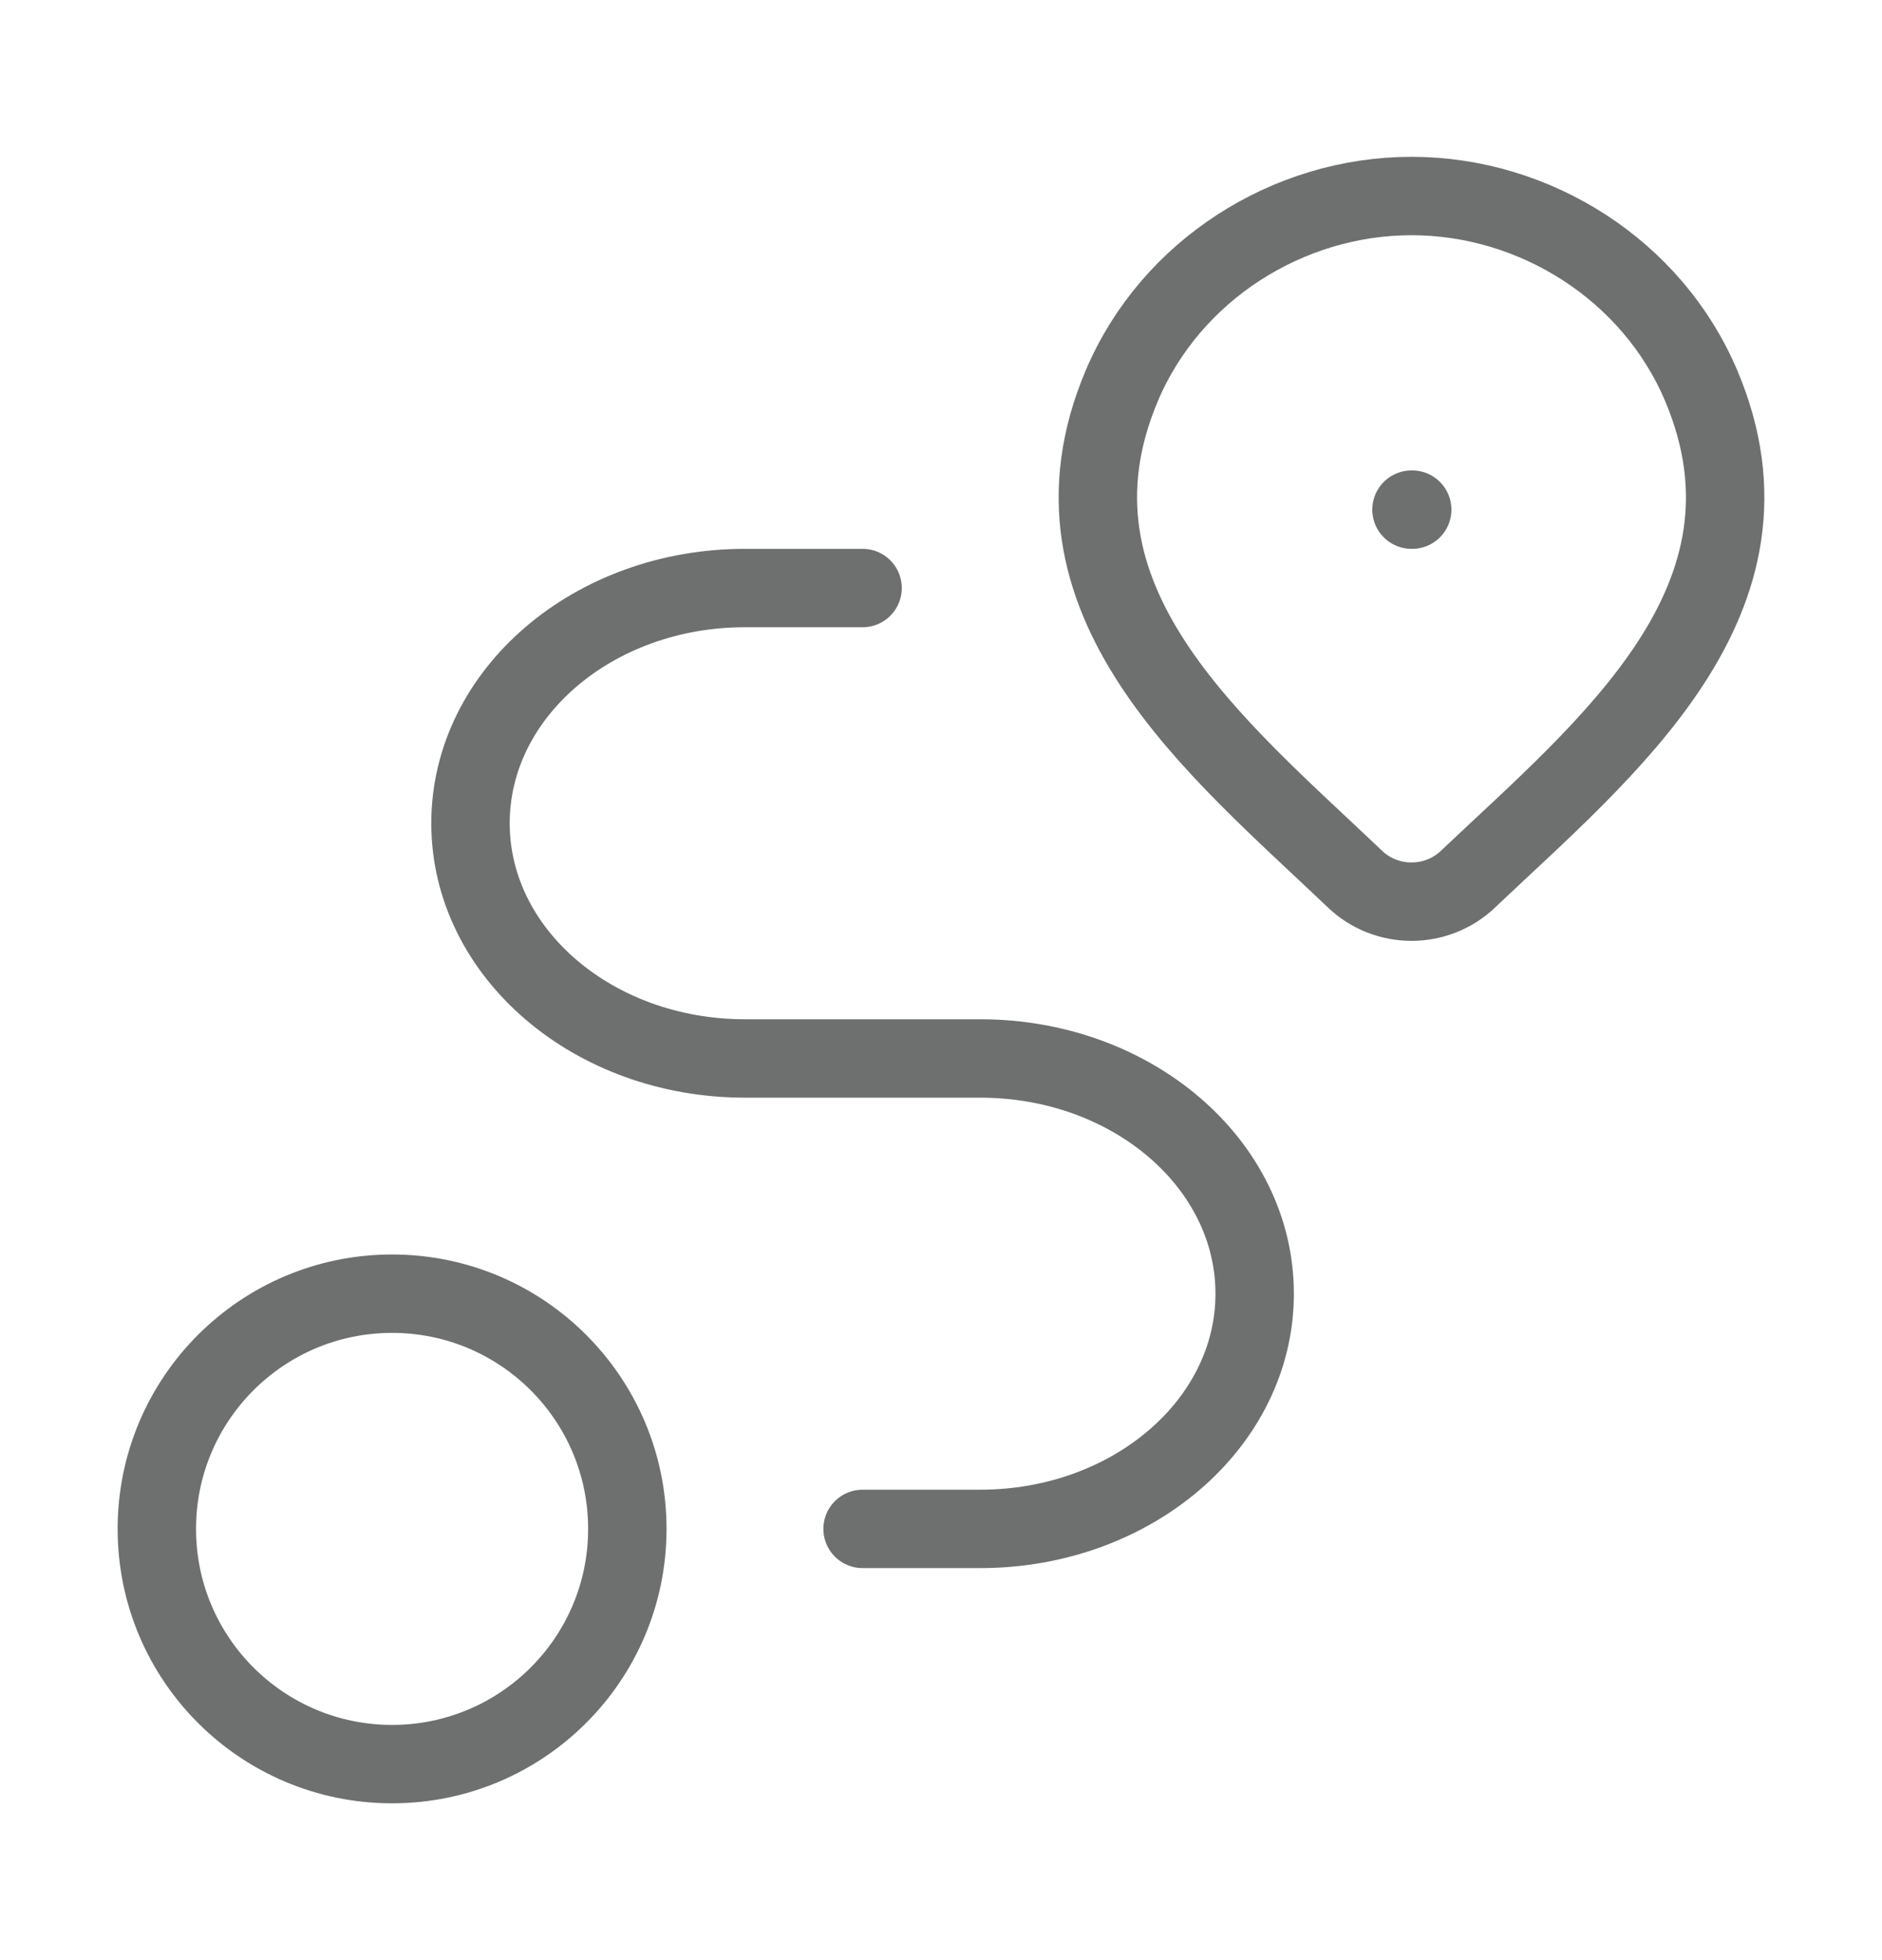
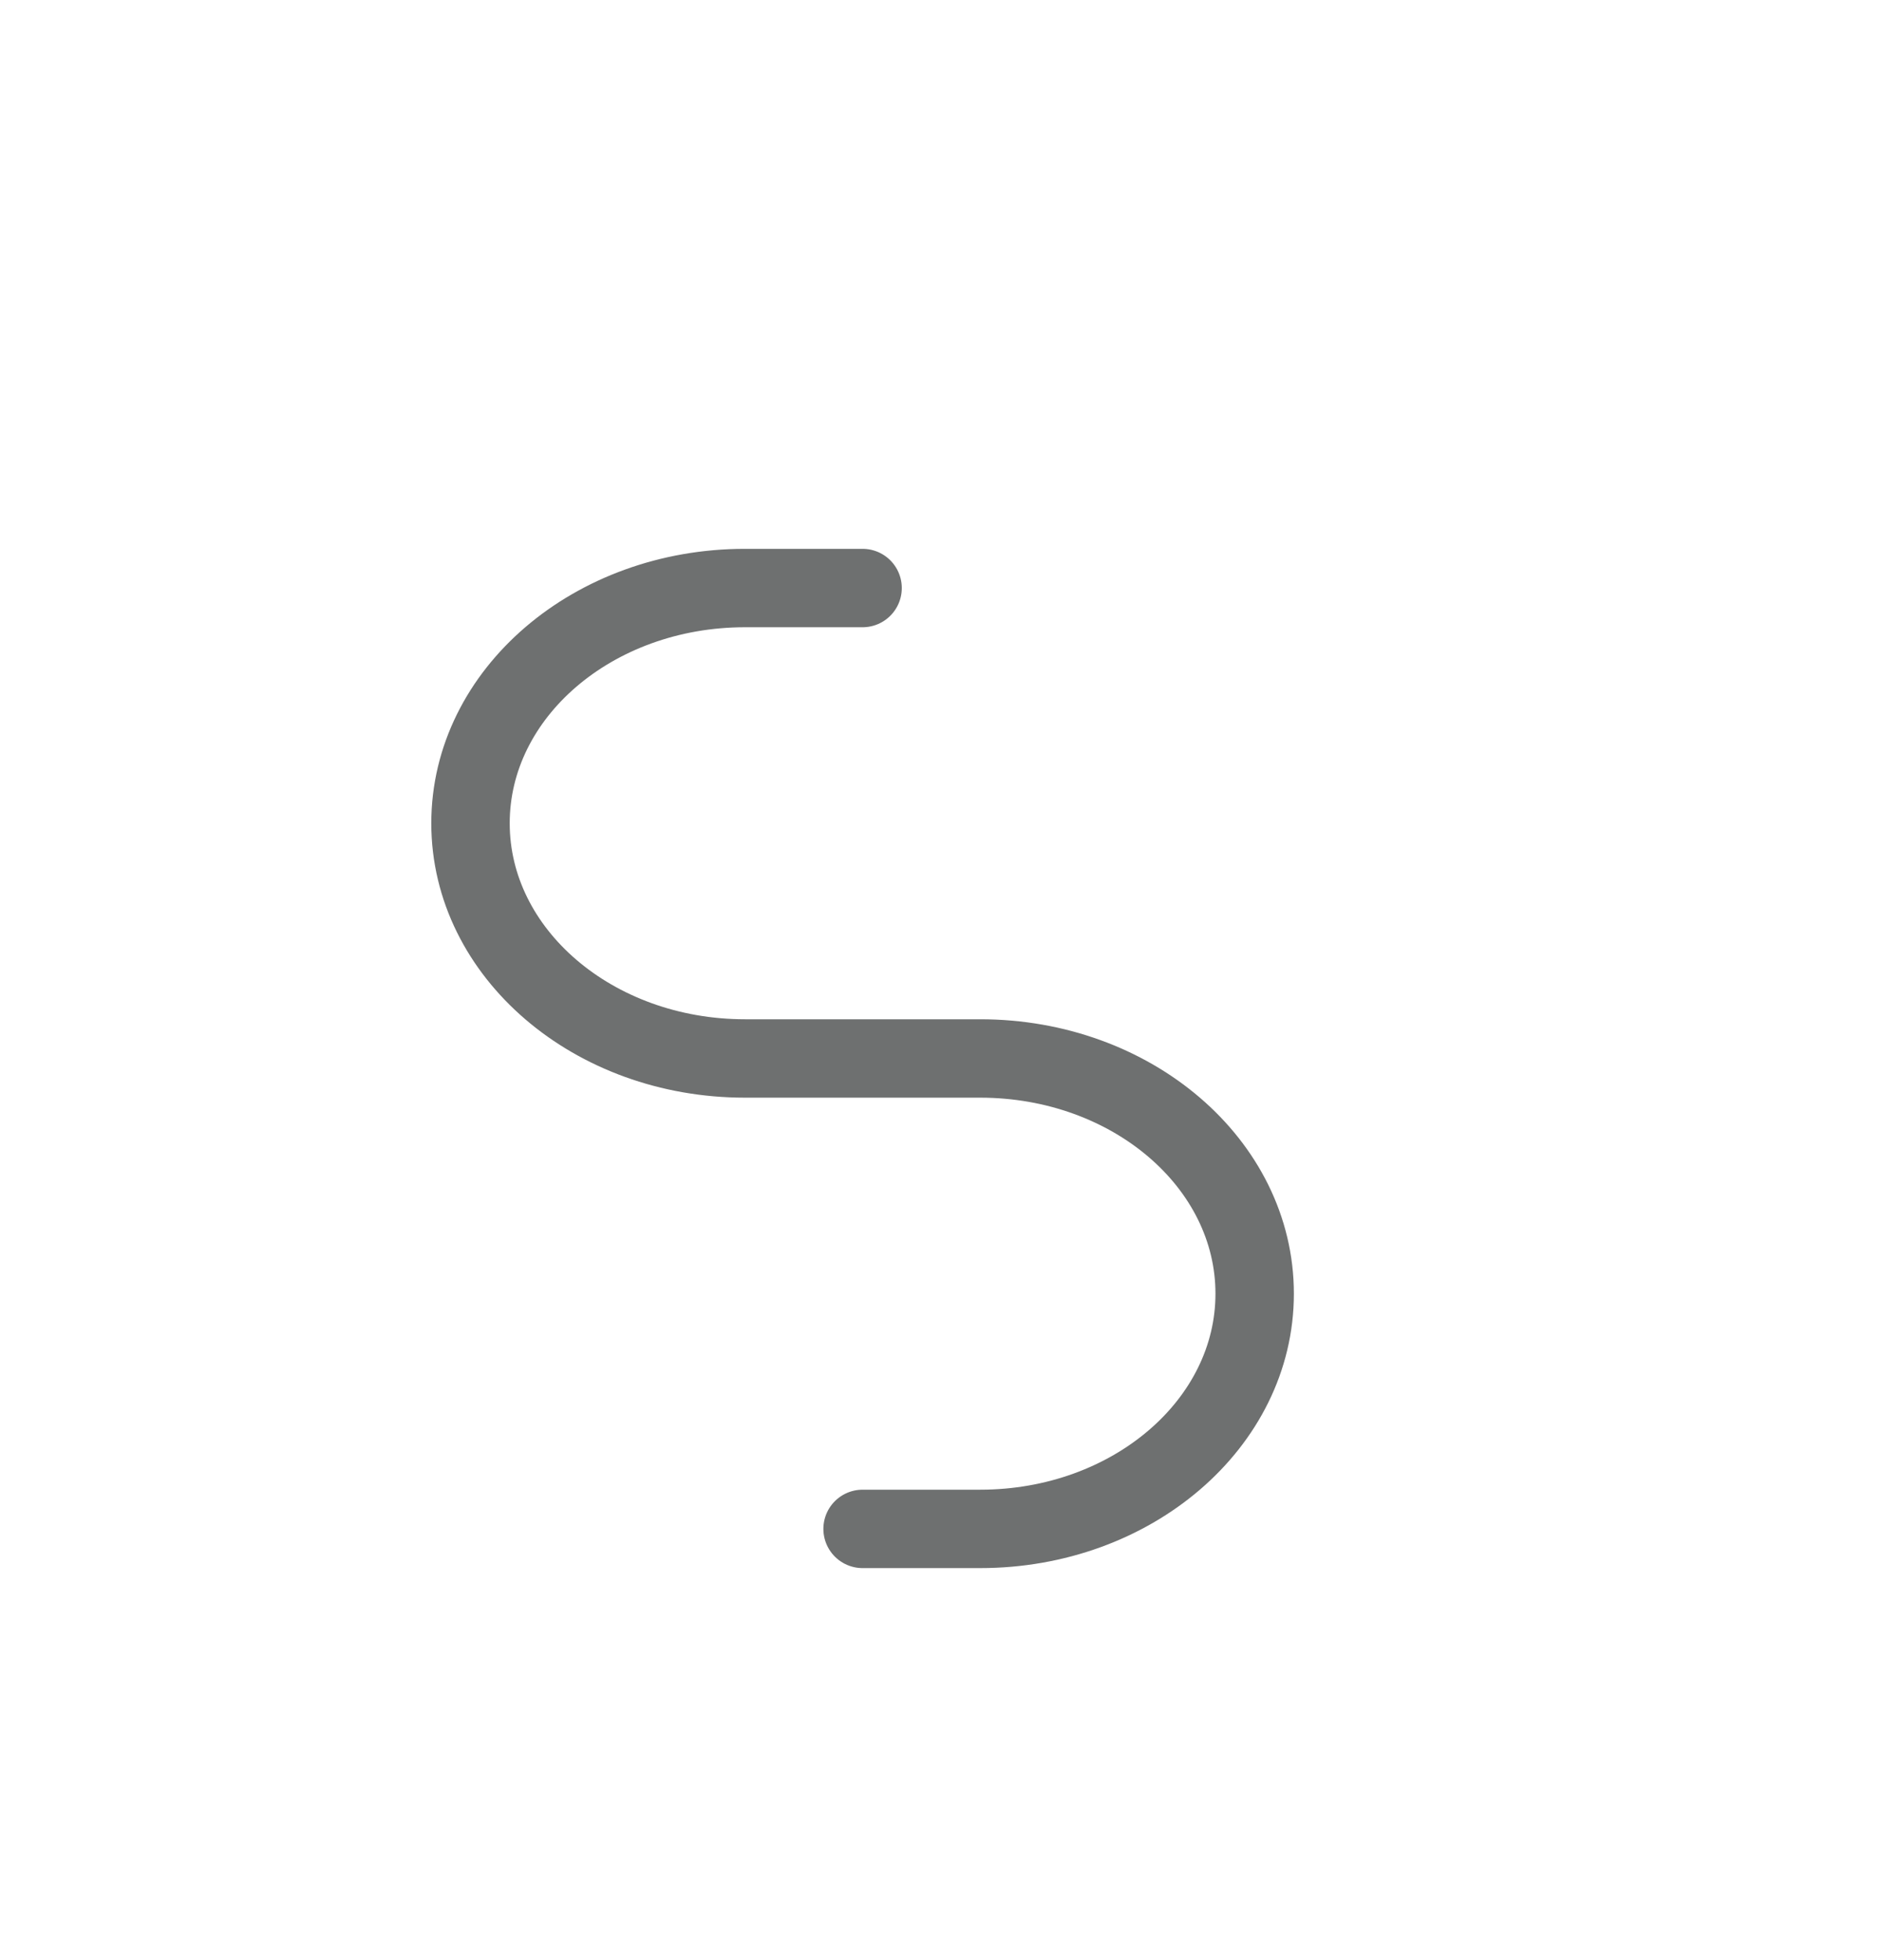
<svg xmlns="http://www.w3.org/2000/svg" width="24" height="25" viewBox="0 0 24 25" fill="none">
-   <path d="M18.718 11.215C18.526 11.398 18.268 11.5 18 11.5C17.732 11.5 17.474 11.398 17.282 11.215C15.517 9.532 13.152 7.651 14.305 4.921C14.929 3.445 16.426 2.5 18 2.5C19.575 2.5 21.072 3.445 21.695 4.921C22.847 7.648 20.488 9.537 18.718 11.215Z" stroke="#6E7070" />
-   <path d="M18 6.5H18.009" stroke="#6E7070" stroke-linecap="round" stroke-linejoin="round" />
-   <path d="M5 22.5C6.657 22.5 8 21.157 8 19.5C8 17.843 6.657 16.5 5 16.5C3.343 16.5 2 17.843 2 19.5C2 21.157 3.343 22.5 5 22.5Z" stroke="#6E7070" stroke-linecap="round" stroke-linejoin="round" />
  <path d="M11 7.5H9.5C7.567 7.5 6 8.843 6 10.5C6 12.157 7.567 13.5 9.5 13.5H12.5C14.433 13.5 16 14.843 16 16.5C16 18.157 14.433 19.5 12.5 19.5H11" stroke="#6E7070" stroke-linecap="round" stroke-linejoin="round" />
</svg>